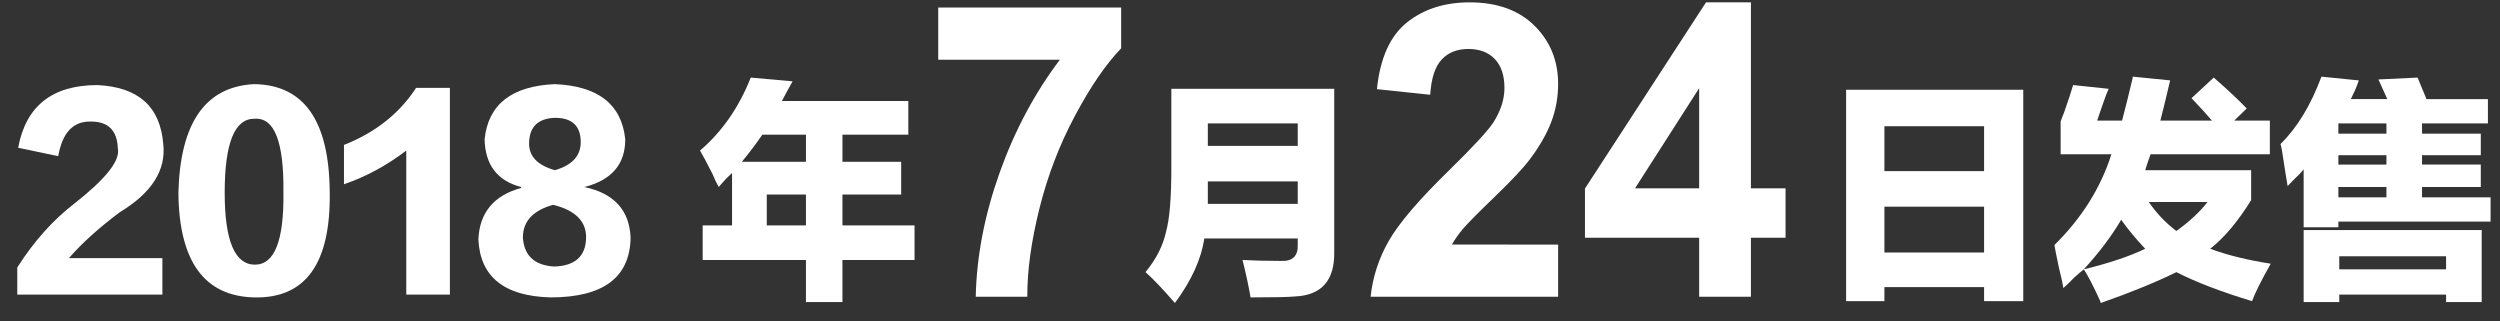
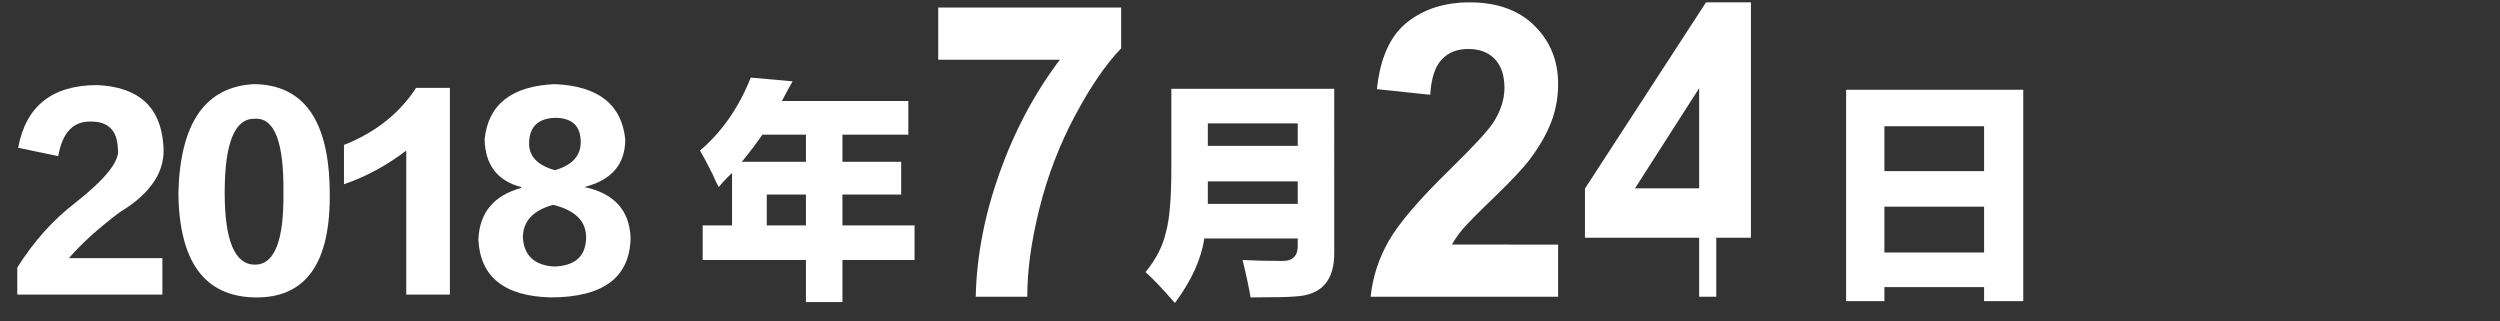
<svg xmlns="http://www.w3.org/2000/svg" version="1.1" id="レイヤー_1" x="0px" y="0px" width="229.353px" height="29.478px" viewBox="0 0 229.353 29.478" enable-background="new 0 0 229.353 29.478" xml:space="preserve">
  <rect x="0" y="0" width="229.353" height="29.478" fill="#333333" stroke="none" />
  <g>
    <g>
      <path fill="#FFFFFF" d="M6.322,23.68h8.575v3.347H1.585v-2.488c1.523-2.403,3.293-4.377,5.308-5.921    c2.83-2.231,4.137-3.89,3.92-4.978c-0.055-1.658-0.872-2.488-2.45-2.488c-1.633-0.056-2.642,1.002-3.022,3.175l-3.675-0.771    c0.707-3.832,3.13-5.75,7.268-5.75c3.756,0.172,5.77,1.974,6.043,5.406c0.272,2.402-1.062,4.491-4.001,6.265    C9.07,20.905,7.519,22.307,6.322,23.68z" />
      <path fill="#FFFFFF" d="M30.249,17.587c0.108,6.579-2.205,9.811-6.941,9.697c-4.573-0.115-6.888-3.317-6.941-9.611    c0.164-6.406,2.477-9.725,6.941-9.954C27.881,7.776,30.194,11.065,30.249,17.587z M26.002,17.673    c0.054-4.634-0.816-6.893-2.613-6.778c-1.852-0.057-2.776,2.202-2.776,6.778c0,4.406,0.925,6.607,2.776,6.607    C25.186,24.28,26.056,22.079,26.002,17.673z" />
      <path fill="#FFFFFF" d="M41.273,27.026h-4.001V13.812c-1.797,1.373-3.703,2.402-5.716,3.089v-3.604    c2.885-1.144,5.09-2.888,6.615-5.234h3.103V27.026z" />
      <path fill="#FFFFFF" d="M47.806,17.244v-0.086c-2.178-0.571-3.294-2.03-3.348-4.376c0.327-3.203,2.477-4.892,6.451-5.063    c3.974,0.172,6.125,1.86,6.452,5.063c0,2.288-1.253,3.747-3.757,4.376c2.722,0.572,4.137,2.117,4.247,4.634    c-0.055,3.66-2.505,5.492-7.35,5.492c-4.247-0.115-6.451-1.889-6.615-5.32C43.995,19.505,45.301,17.931,47.806,17.244z     M53.768,21.878c0.054-1.545-0.953-2.574-3.021-3.089c-1.852,0.515-2.777,1.516-2.777,3.003c0.109,1.66,1.062,2.546,2.858,2.66    C52.732,24.396,53.712,23.538,53.768,21.878z M53.277,13.039c0-1.486-0.79-2.23-2.368-2.23c-1.525,0.058-2.314,0.802-2.368,2.23    c-0.055,1.26,0.735,2.117,2.368,2.574C52.488,15.156,53.277,14.299,53.277,13.039z" />
      <path fill="#FFFFFF" d="M82.676,14.842v3.003h-5.39v2.832h6.615v3.175h-6.615v3.861h-3.348v-3.861h-9.473v-3.175h2.695v-4.806    c-0.382,0.343-0.79,0.772-1.225,1.287c-0.164-0.285-0.355-0.687-0.572-1.201c-0.49-0.973-0.872-1.687-1.143-2.146    c2.013-1.716,3.565-3.947,4.655-6.693l3.838,0.344c-0.327,0.572-0.653,1.173-0.98,1.802H83.33v3.089h-6.043v2.489H82.676z     M69.937,12.353c-0.545,0.802-1.171,1.631-1.878,2.489h5.88v-2.489H69.937z M70.345,17.845v2.832h3.593v-2.832H70.345z" />
      <path fill="#FFFFFF" d="M86.074,5.481V0.692h16.781v3.743c-1.386,1.432-2.794,3.486-4.226,6.165    c-1.432,2.679-2.523,5.526-3.274,8.541c-0.75,3.016-1.121,5.71-1.109,8.083h-4.732c0.082-3.719,0.812-7.511,2.191-11.376    s3.222-7.321,5.527-10.367H86.074z" />
      <path fill="#FFFFFF" d="M122.404,23.079c0.054,2.631-1.143,4.004-3.593,4.119c-0.6,0.056-1.96,0.086-4.083,0.086    c-0.163-0.974-0.408-2.116-0.735-3.433c1.034,0.058,2.205,0.086,3.512,0.086c1.088,0.058,1.605-0.457,1.551-1.545v-0.515h-8.574    c-0.273,1.888-1.171,3.861-2.695,5.921c-1.089-1.259-1.988-2.203-2.695-2.832c0.98-1.201,1.605-2.431,1.878-3.689    c0.327-1.144,0.49-3.09,0.49-5.835V8.148h14.944V23.079z M110.808,11.323v2.06h8.248v-2.06H110.808z M110.808,16.644    c0,0.687,0,1.373,0,2.06h8.248v-2.06H110.808z" />
      <path fill="#FFFFFF" d="M142.944,22.436v4.789h-17.2c0.186-1.811,0.745-3.526,1.676-5.146c0.931-1.621,2.771-3.771,5.518-6.45    c2.212-2.165,3.568-3.633,4.069-4.403c0.675-1.064,1.013-2.116,1.013-3.156c0-1.149-0.294-2.033-0.882-2.651    c-0.588-0.617-1.4-0.927-2.436-0.927c-1.024,0-1.839,0.325-2.444,0.973c-0.605,0.648-0.955,1.725-1.048,3.229l-4.889-0.514    c0.291-2.838,1.205-4.874,2.741-6.11c1.537-1.235,3.458-1.853,5.763-1.853c2.526,0,4.511,0.715,5.954,2.146    c1.443,1.431,2.166,3.211,2.166,5.34c0,1.211-0.207,2.363-0.62,3.458s-1.068,2.242-1.964,3.44    c-0.594,0.795-1.665,1.939-3.213,3.432c-1.548,1.492-2.529,2.483-2.942,2.972c-0.413,0.489-0.748,0.967-1.004,1.432H142.944z" />
-       <path fill="#FFFFFF" d="M155.883,27.225v-5.413h-10.477v-4.514l11.105-17.082h4.121v17.063h3.178v4.532h-3.178v5.413H155.883z     M155.883,17.279V8.087l-5.885,9.192H155.883z" />
+       <path fill="#FFFFFF" d="M155.883,27.225v-5.413h-10.477v-4.514l11.105-17.082h4.121v17.063v4.532h-3.178v5.413H155.883z     M155.883,17.279V8.087l-5.885,9.192H155.883z" />
      <path fill="#FFFFFF" d="M182.023,27.627V26.34h-9.146v1.287h-3.512V8.234h16.251v19.393H182.023z M172.877,11.581v4.118h9.146    v-4.118H172.877z M172.877,18.96v4.205h9.146V18.96H172.877z" />
-       <path fill="#FFFFFF" d="M206.522,15.613v2.746c-1.198,1.945-2.45,3.433-3.756,4.462c1.523,0.573,3.375,1.03,5.553,1.373    c-0.872,1.545-1.443,2.688-1.715,3.433c-2.832-0.858-5.145-1.745-6.941-2.66c-1.852,0.915-4.165,1.858-6.941,2.832    c0-0.058-0.028-0.144-0.082-0.258c-0.6-1.316-1.089-2.261-1.47-2.831c-0.218,0.171-0.518,0.429-0.898,0.771    c-0.437,0.458-0.763,0.772-0.98,0.944c-0.055-0.401-0.191-1.03-0.408-1.888c-0.218-1.03-0.355-1.717-0.408-2.06    c2.503-2.459,4.246-5.234,5.226-8.323h-4.655v-3.004c0.054-0.172,0.164-0.457,0.327-0.858c0.38-1.086,0.653-1.915,0.817-2.488    l3.267,0.344c-0.164,0.343-0.382,0.915-0.653,1.716c-0.218,0.63-0.355,1.03-0.409,1.201h2.287c0.272-1.029,0.572-2.23,0.898-3.604    c0.054-0.172,0.082-0.313,0.082-0.43l3.43,0.344c-0.11,0.458-0.273,1.145-0.49,2.06c-0.163,0.687-0.3,1.23-0.408,1.63h4.736    c-0.437-0.515-1.062-1.201-1.878-2.06l2.042-1.888c1.307,1.146,2.313,2.089,3.022,2.832l-1.144,1.115h3.267v3.09h-10.943    c-0.055,0.171-0.136,0.4-0.245,0.687c-0.109,0.343-0.191,0.601-0.245,0.771H206.522z M196.804,22.821    c-0.817-0.857-1.552-1.744-2.205-2.66c-0.872,1.488-2.015,3.004-3.43,4.549C193.509,24.139,195.388,23.508,196.804,22.821z     M197.131,18.531c0.707,1.029,1.551,1.917,2.531,2.66c1.197-0.858,2.15-1.744,2.858-2.66H197.131z" />
-       <path fill="#FFFFFF" d="M227.591,17.158h-5.39v0.944h6.288v2.23h-13.964v0.515h-3.185v-5.319c-0.164,0.229-0.49,0.572-0.98,1.029    c-0.218,0.229-0.382,0.4-0.49,0.515c-0.11-0.629-0.273-1.658-0.49-3.089c-0.055-0.344-0.11-0.601-0.164-0.772    c1.523-1.487,2.777-3.546,3.756-6.179l3.43,0.344c-0.055,0.172-0.164,0.458-0.327,0.858c-0.164,0.343-0.3,0.63-0.408,0.857h3.348    L218.2,7.29l3.593-0.172l0.816,1.974h5.635v2.231h-6.043v0.943h5.39v1.974h-5.39v0.858h5.39V17.158z M211.34,27.713v-6.607h16.333    v6.607h-3.267v-0.687h-9.8v0.687H211.34z M214.525,11.323v0.943h4.41v-0.943H214.525z M214.525,14.24v0.858h4.41V14.24H214.525z     M214.525,17.158v0.944h4.41v-0.944H214.525z M214.606,23.508v1.202h9.8v-1.202H214.606z" />
    </g>
  </g>
</svg>